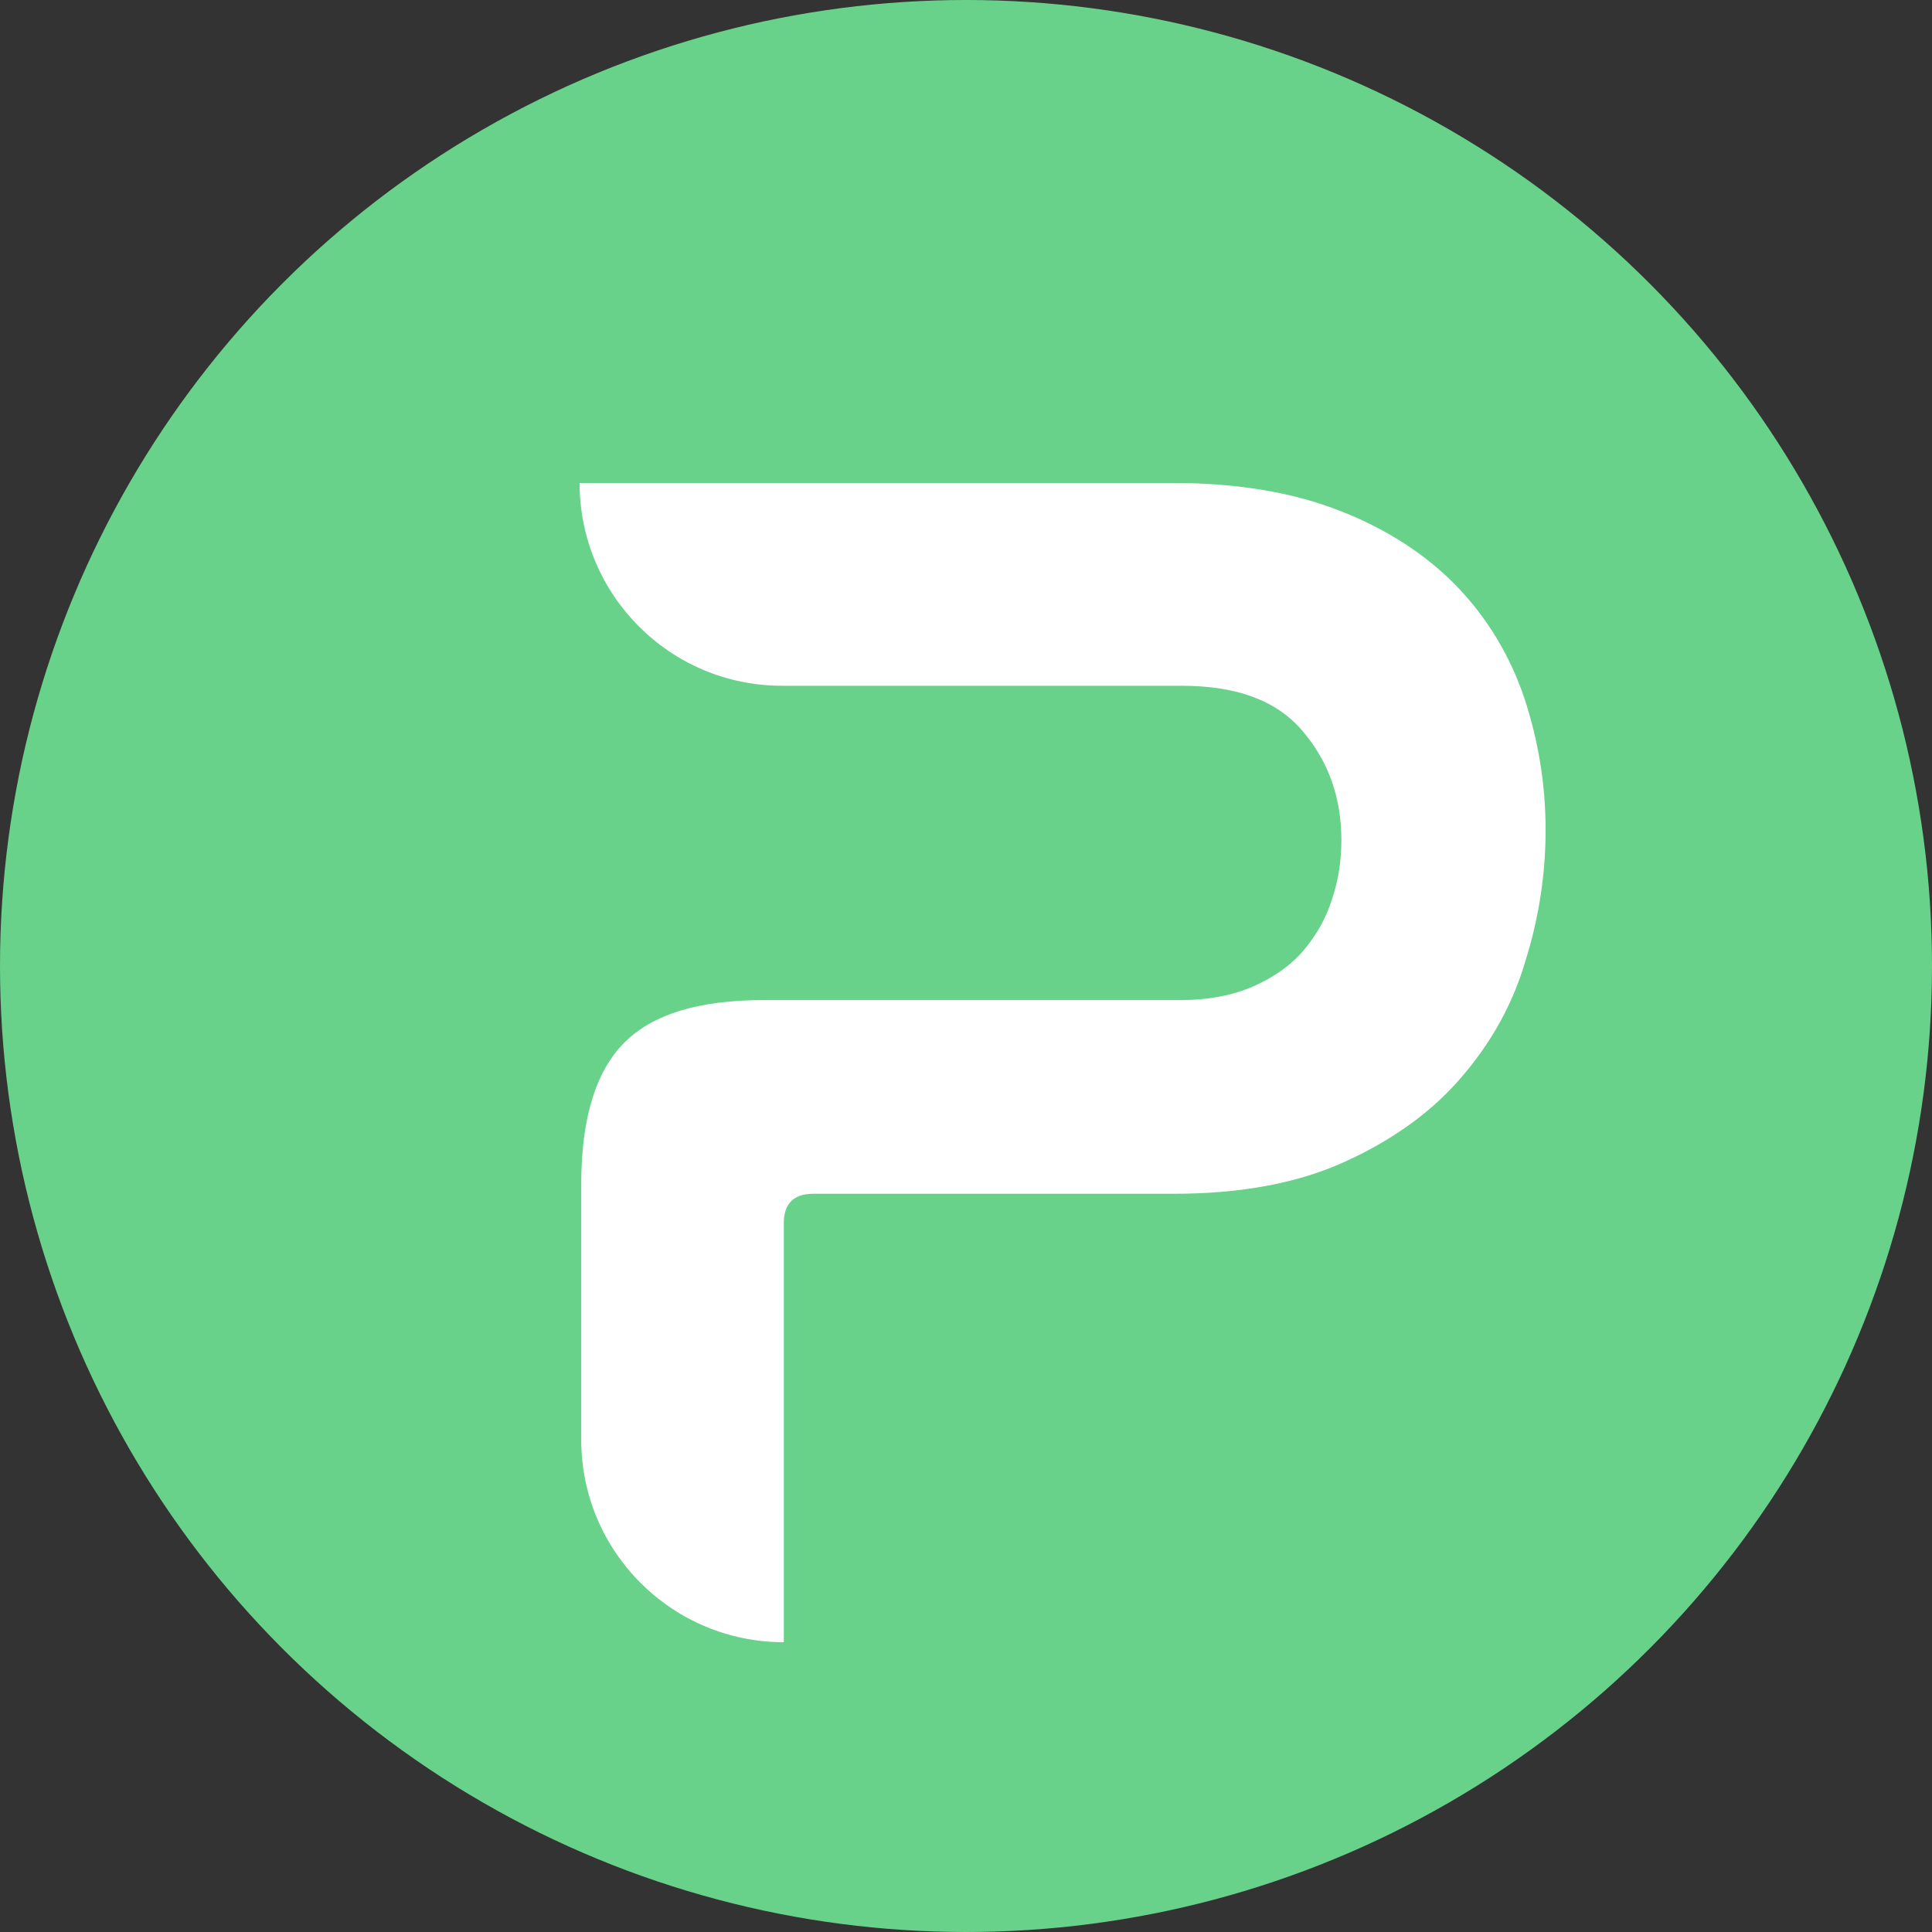
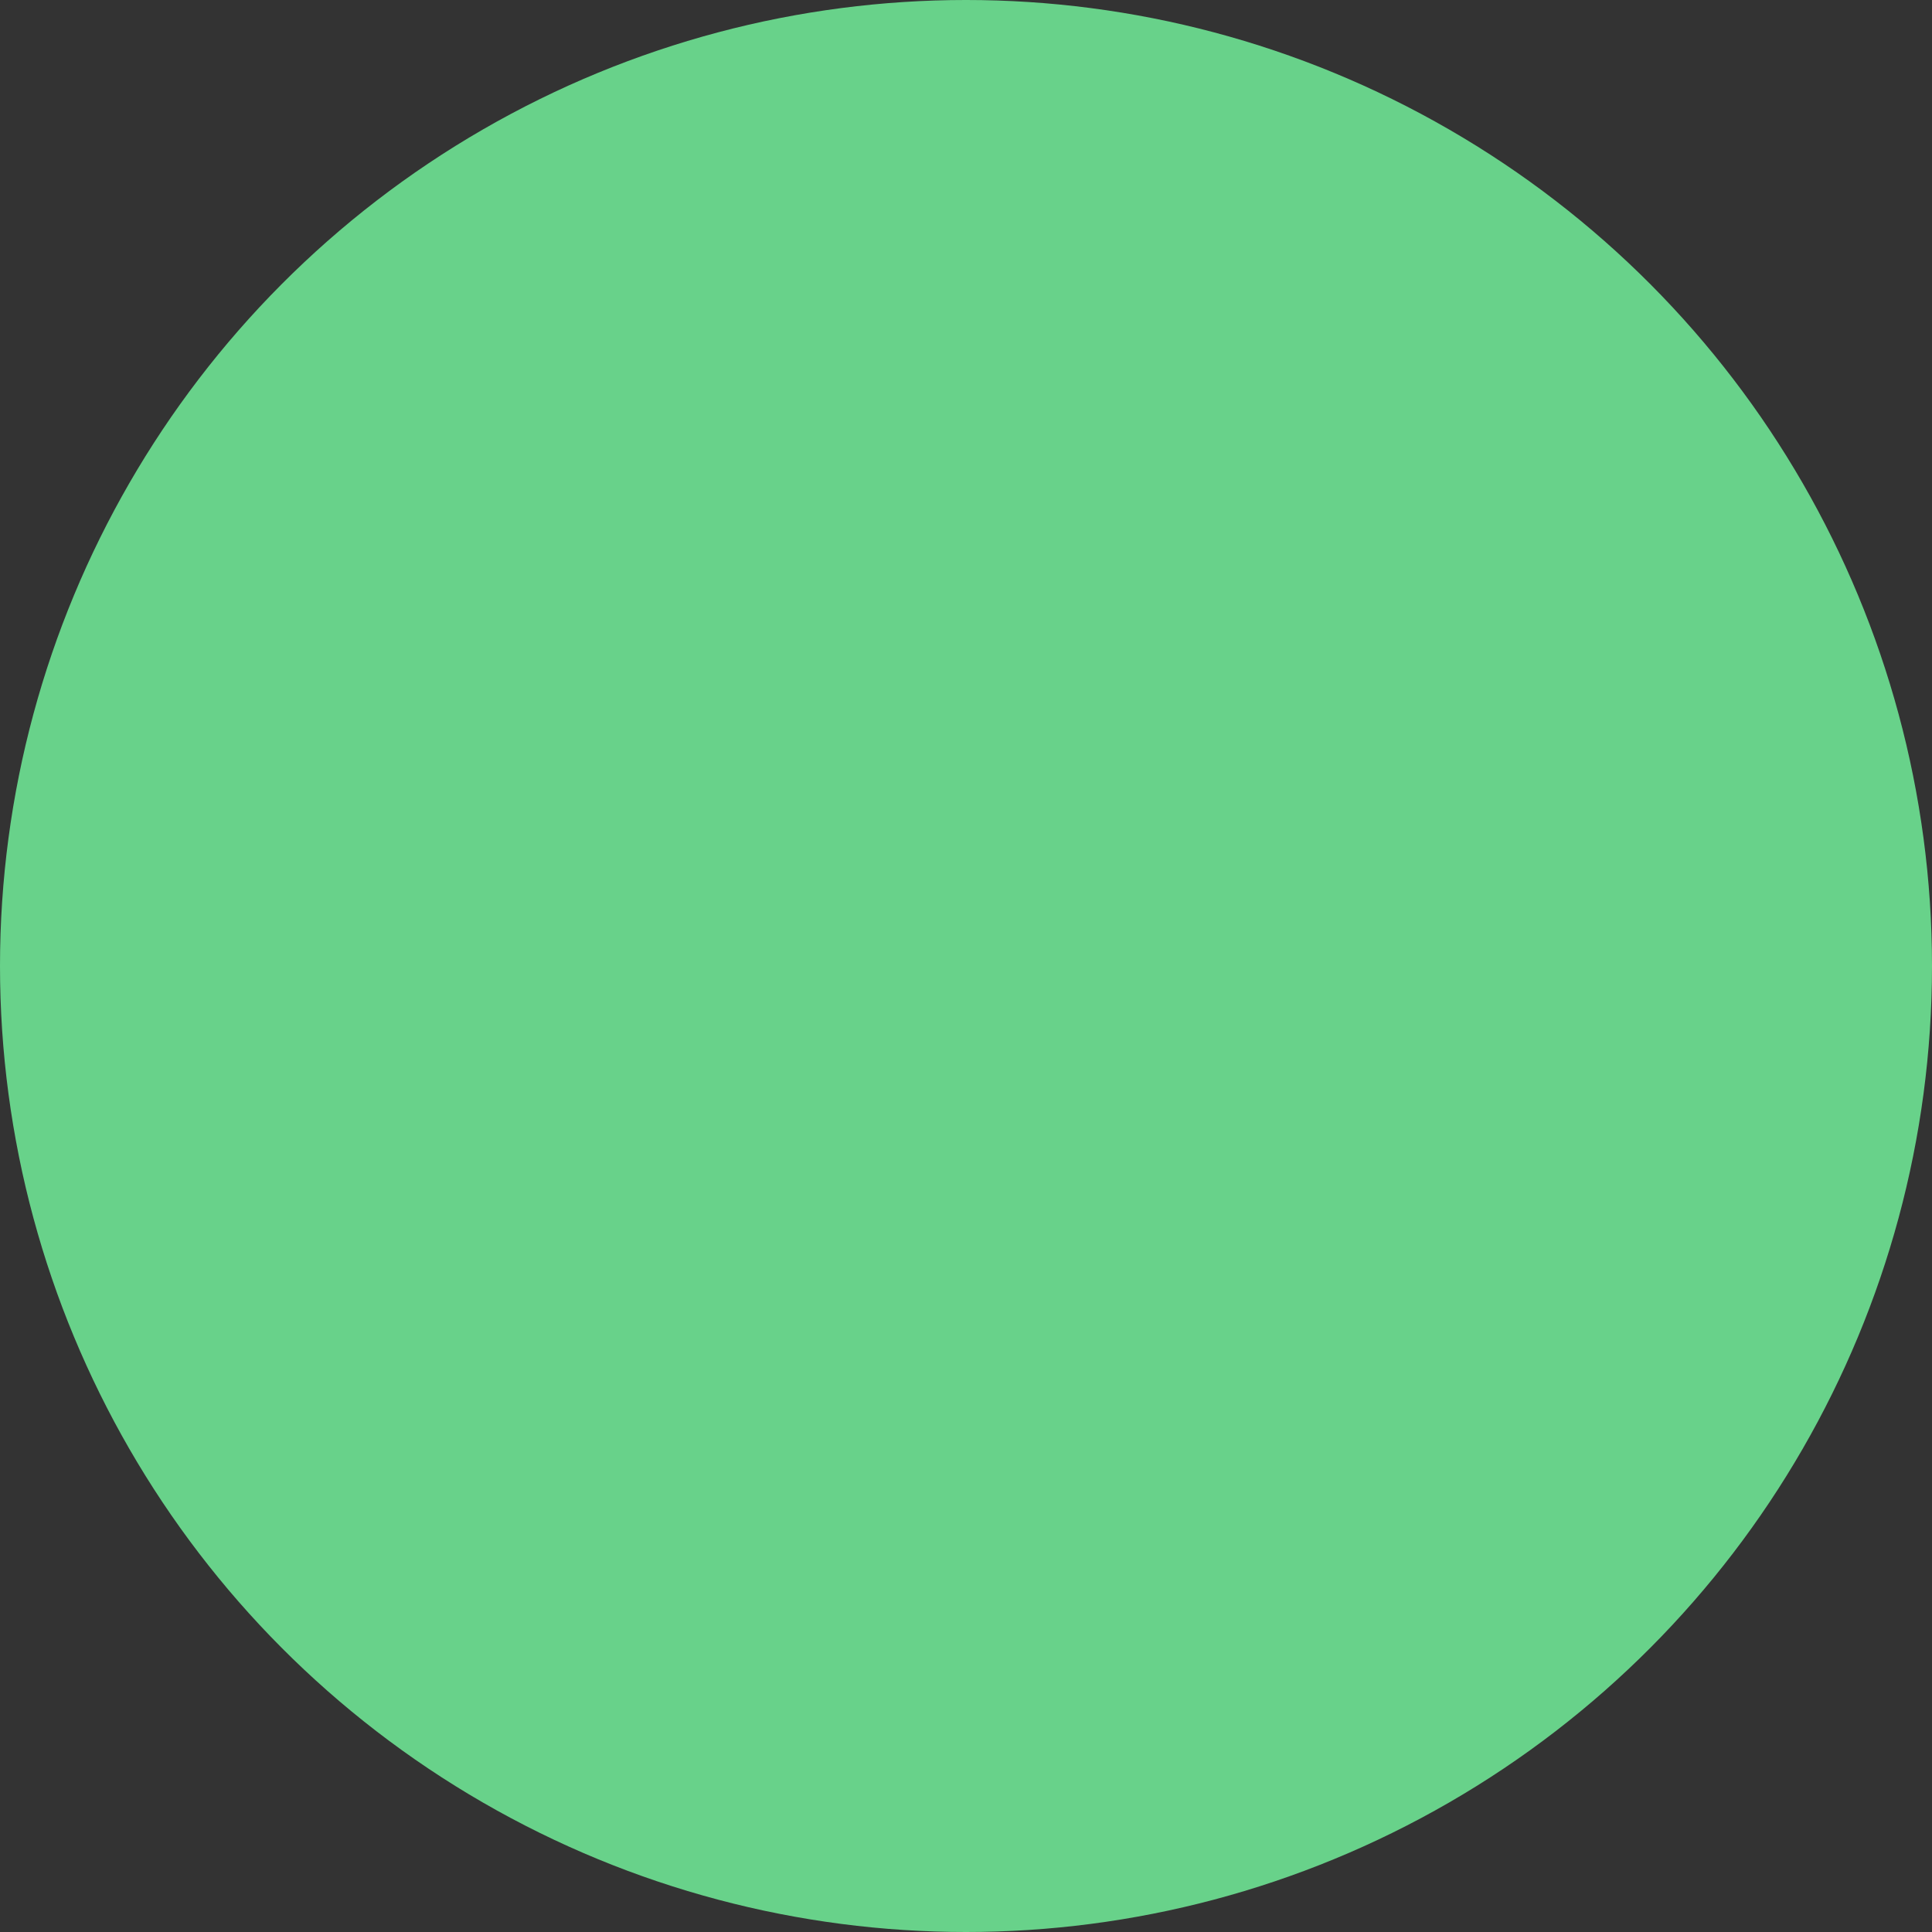
<svg xmlns="http://www.w3.org/2000/svg" width="20" height="20" viewBox="0 0 20 20" fill="none">
  <rect x="0" y="0" width="20" height="20" fill="#333333" stroke="none" />
  <circle cx="10" cy="10" r="10" fill="#68D28A" />
-   <path d="M15.778 7.221C15.63 6.785 15.397 6.4 15.086 6.075C14.771 5.749 14.371 5.485 13.886 5.294C13.398 5.1 12.822 5 12.148 5H6C6 6.16 6.938 7.099 8.095 7.099H12.232C12.804 7.099 13.22 7.253 13.485 7.569C13.753 7.882 13.886 8.259 13.886 8.697C13.886 8.91 13.855 9.115 13.788 9.311C13.727 9.507 13.627 9.681 13.496 9.837C13.366 9.99 13.192 10.114 12.983 10.207C12.768 10.303 12.513 10.353 12.217 10.353H7.901C7.238 10.353 6.759 10.497 6.463 10.793C6.168 11.089 6.017 11.579 6.017 12.254V14.903C6.017 16.064 6.957 17 8.114 17V12.659C8.114 12.461 8.217 12.358 8.417 12.358H12.148C12.846 12.358 13.44 12.248 13.929 12.023C14.423 11.797 14.823 11.509 15.13 11.15C15.437 10.793 15.661 10.395 15.793 9.942C15.933 9.493 16 9.043 16 8.592C16 8.115 15.924 7.663 15.778 7.221Z" fill="white" />
</svg>